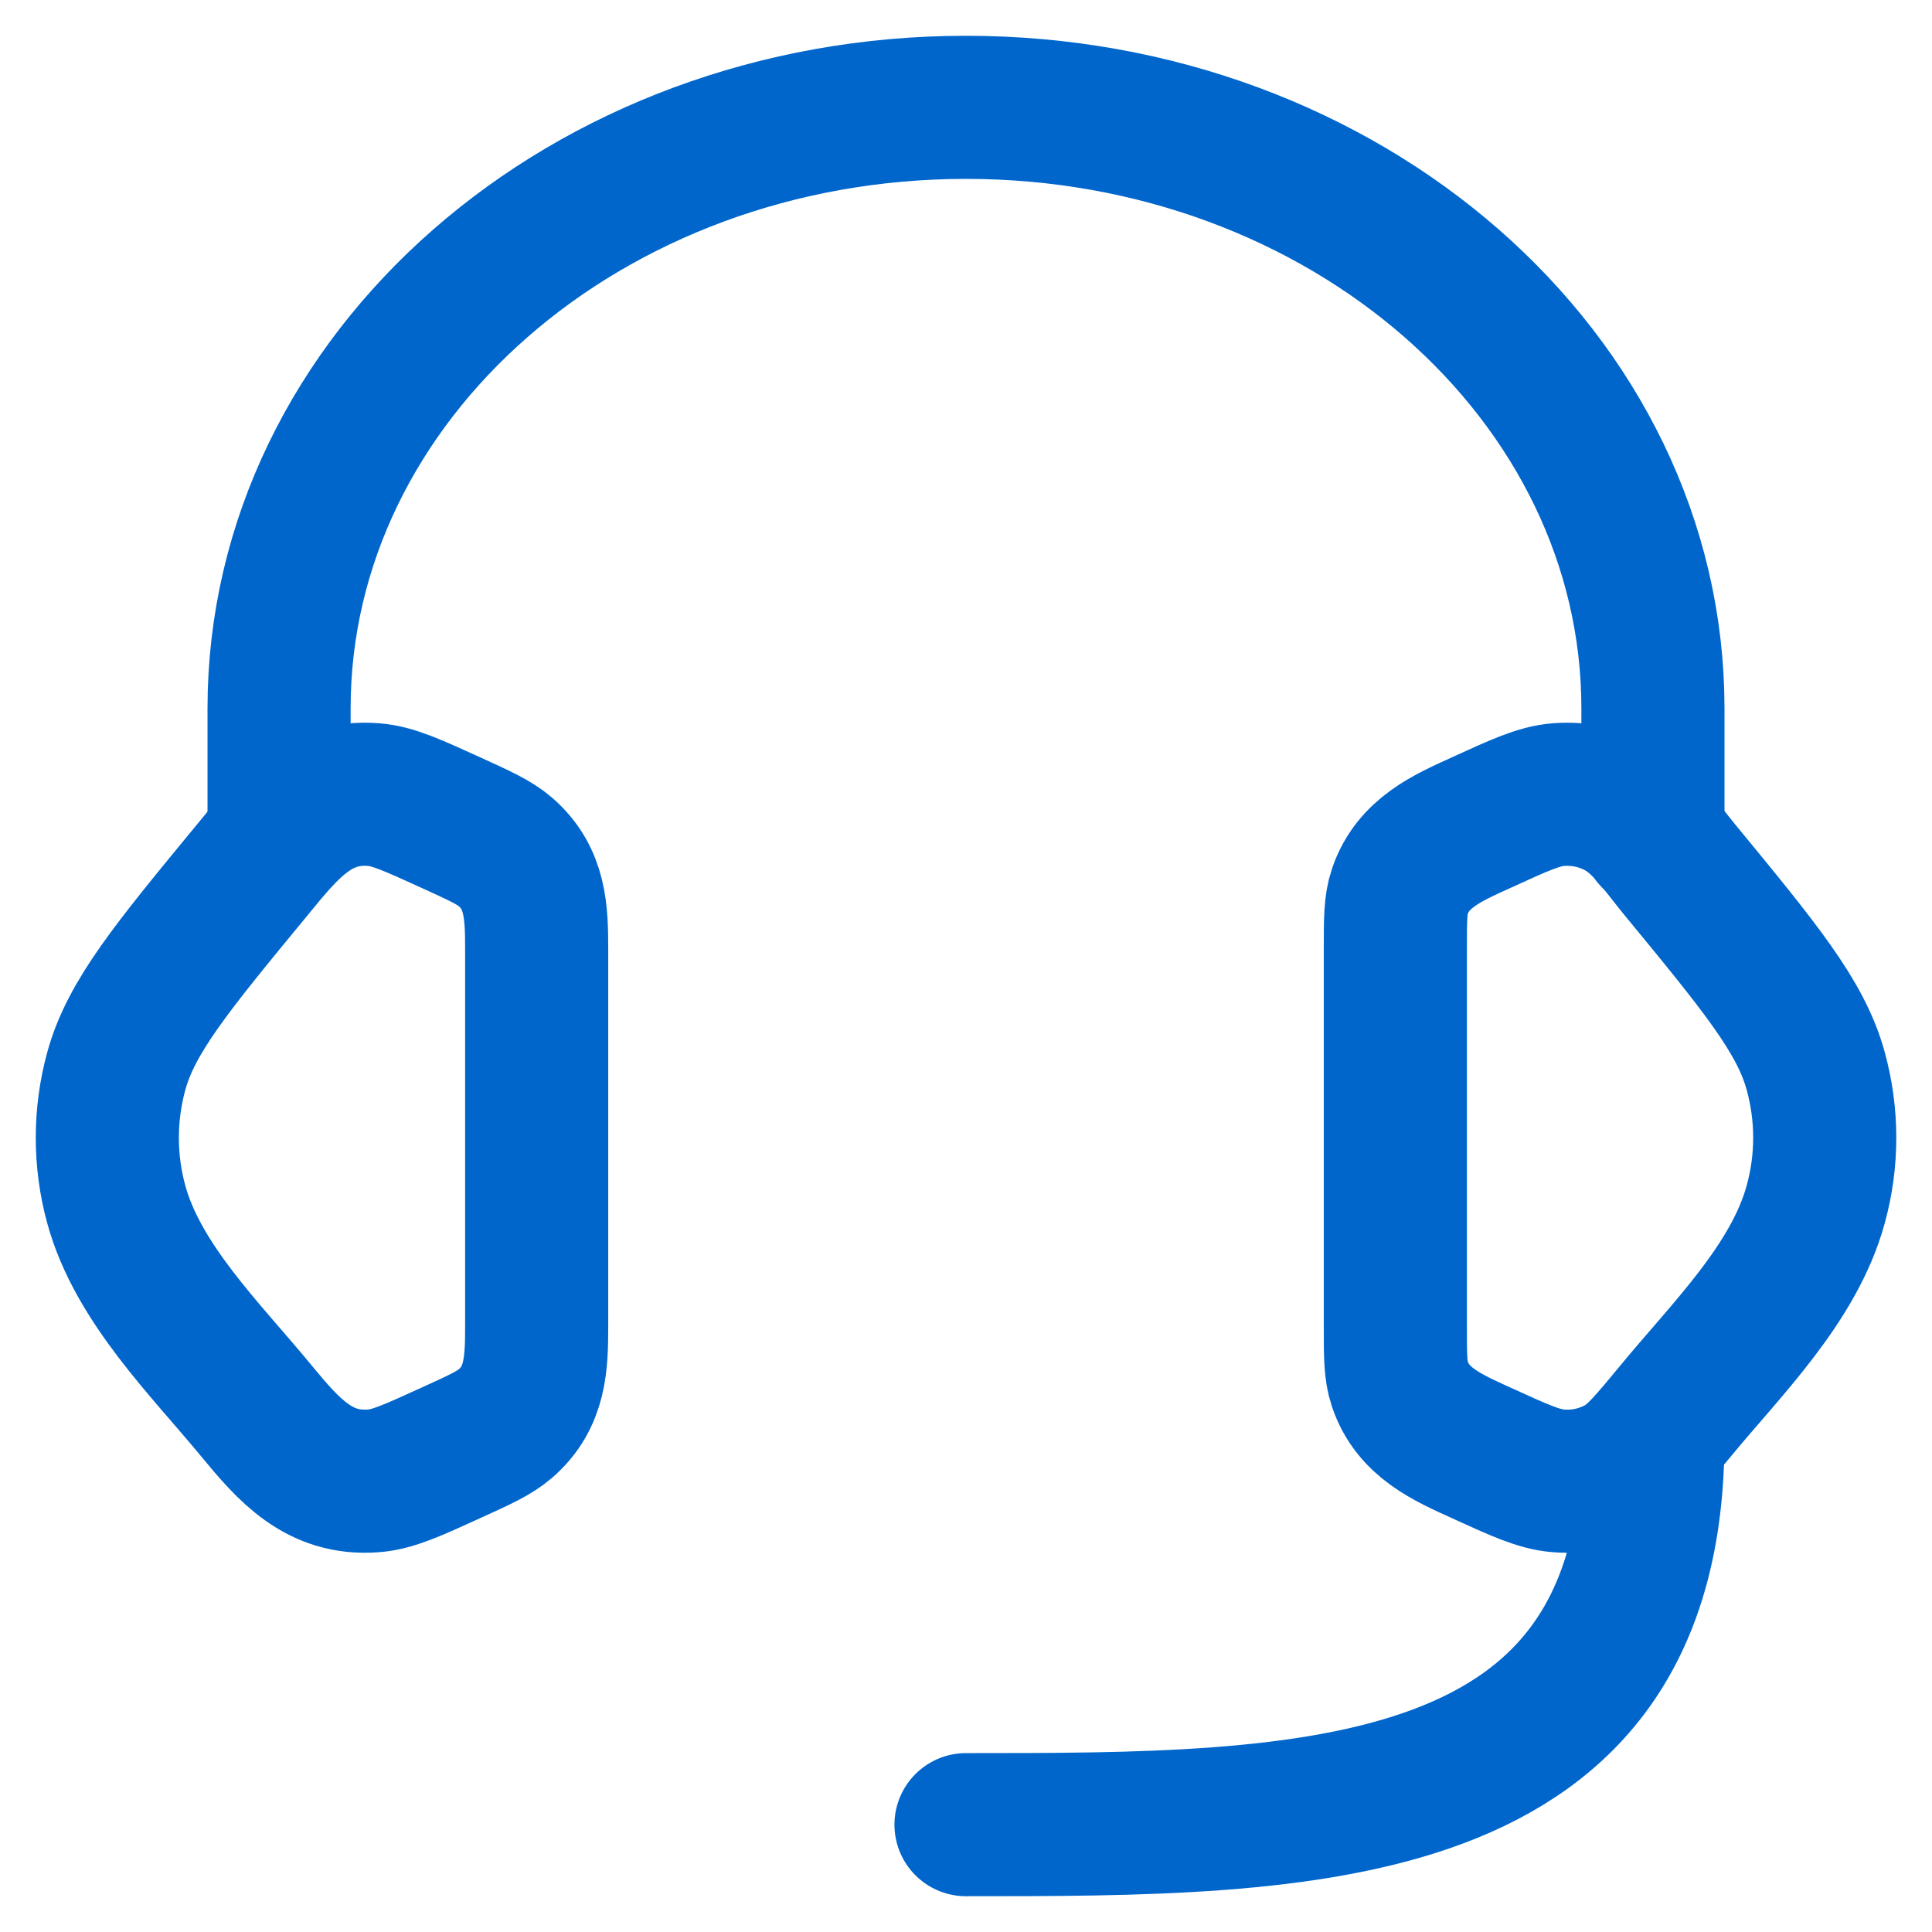
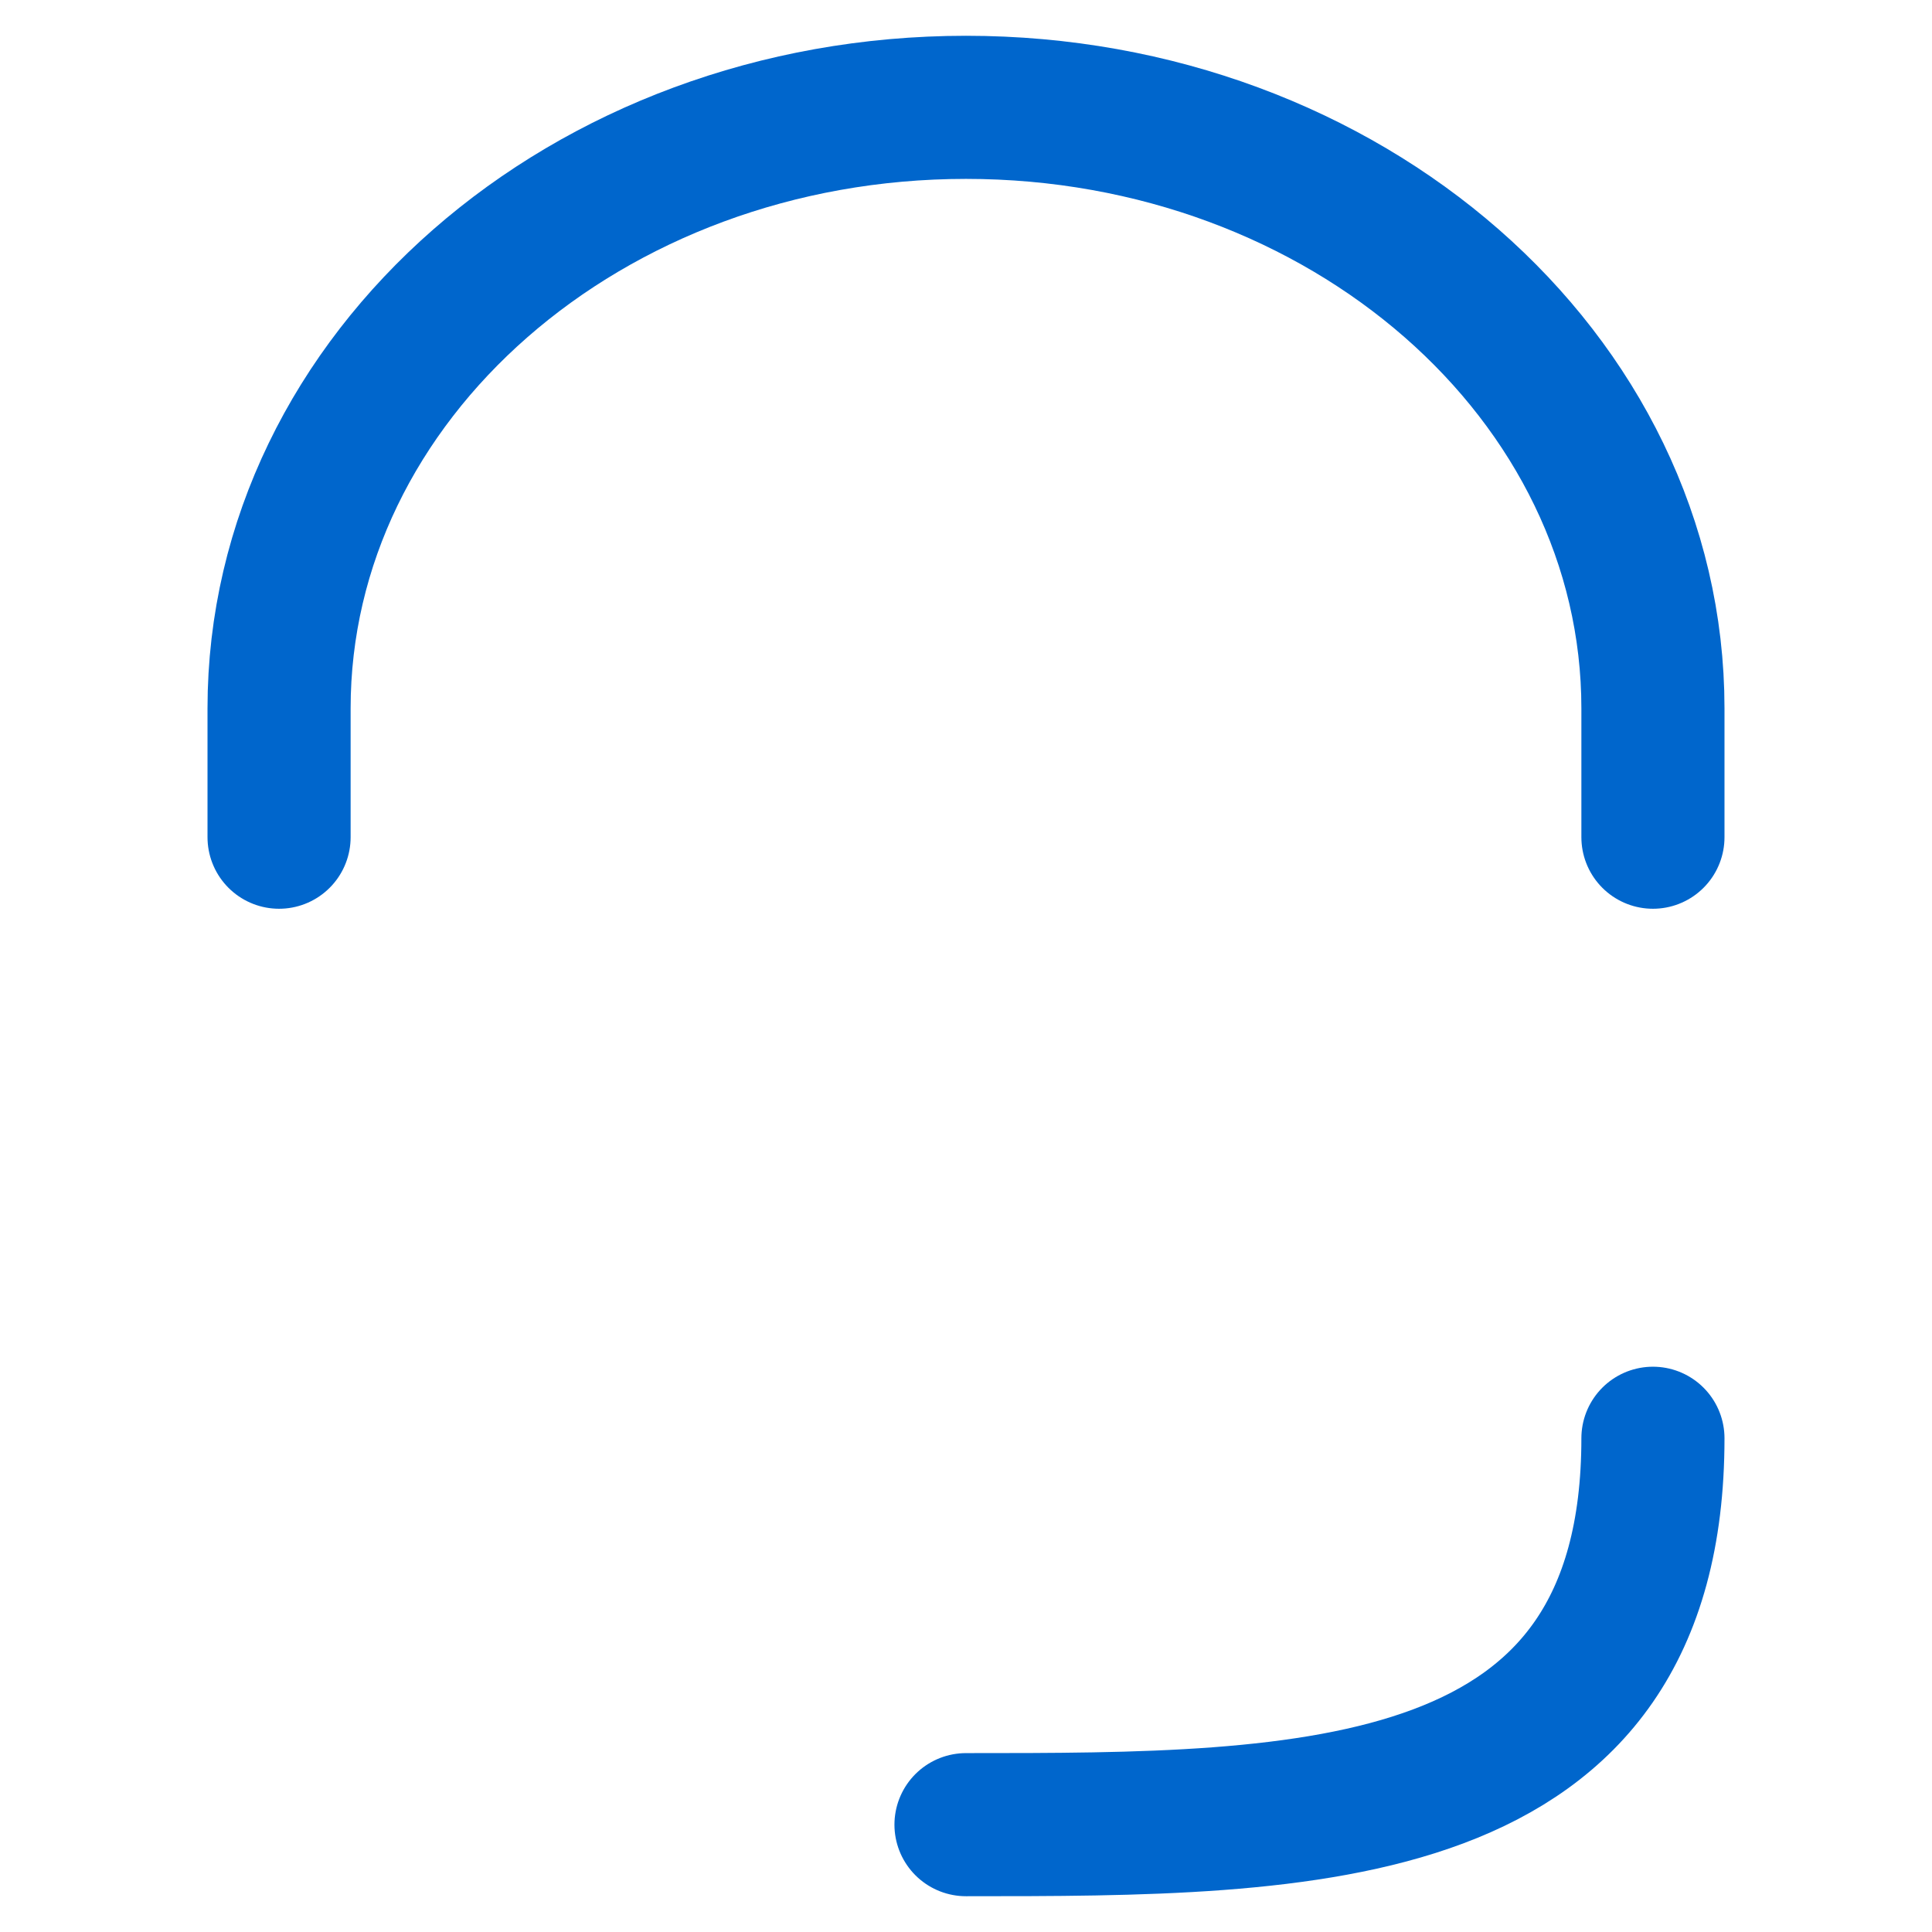
<svg xmlns="http://www.w3.org/2000/svg" width="27" height="27" viewBox="0 0 27 27" fill="none">
-   <path d="M19.5 13.266C19.5 12.851 19.5 12.643 19.563 12.458C19.744 11.921 20.223 11.713 20.703 11.495C21.241 11.249 21.509 11.126 21.777 11.105C22.079 11.081 22.383 11.146 22.642 11.291C22.985 11.483 23.225 11.85 23.47 12.148C24.602 13.523 25.168 14.21 25.375 14.968C25.543 15.58 25.543 16.22 25.375 16.831C25.073 17.938 24.119 18.864 23.413 19.723C23.051 20.161 22.87 20.381 22.642 20.509C22.378 20.655 22.077 20.72 21.777 20.695C21.509 20.674 21.241 20.551 20.702 20.305C20.222 20.087 19.744 19.879 19.563 19.342C19.5 19.157 19.5 18.949 19.5 18.535V13.266ZM7.5 13.266C7.5 12.743 7.486 12.274 7.064 11.906C6.91 11.773 6.706 11.681 6.299 11.495C5.76 11.25 5.492 11.126 5.224 11.105C4.424 11.04 3.993 11.587 3.532 12.149C2.399 13.523 1.833 14.21 1.625 14.969C1.458 15.579 1.458 16.223 1.625 16.832C1.928 17.938 2.883 18.865 3.588 19.723C4.034 20.263 4.46 20.756 5.224 20.695C5.492 20.674 5.76 20.551 6.299 20.305C6.707 20.12 6.91 20.027 7.064 19.894C7.486 19.526 7.5 19.057 7.5 18.535V13.266Z" stroke="#0066CC" stroke-width="2" stroke-linecap="round" stroke-linejoin="round" />
  <path d="M23.1 11.7V9.9C23.1 5.261 18.802 1.5 13.5 1.5C8.199 1.5 3.9 5.261 3.9 9.9V11.7M23.1 20.1C23.1 25.5 18.3 25.5 13.5 25.5" stroke="#0066CC" stroke-width="2" stroke-linecap="round" stroke-linejoin="round" />
</svg>